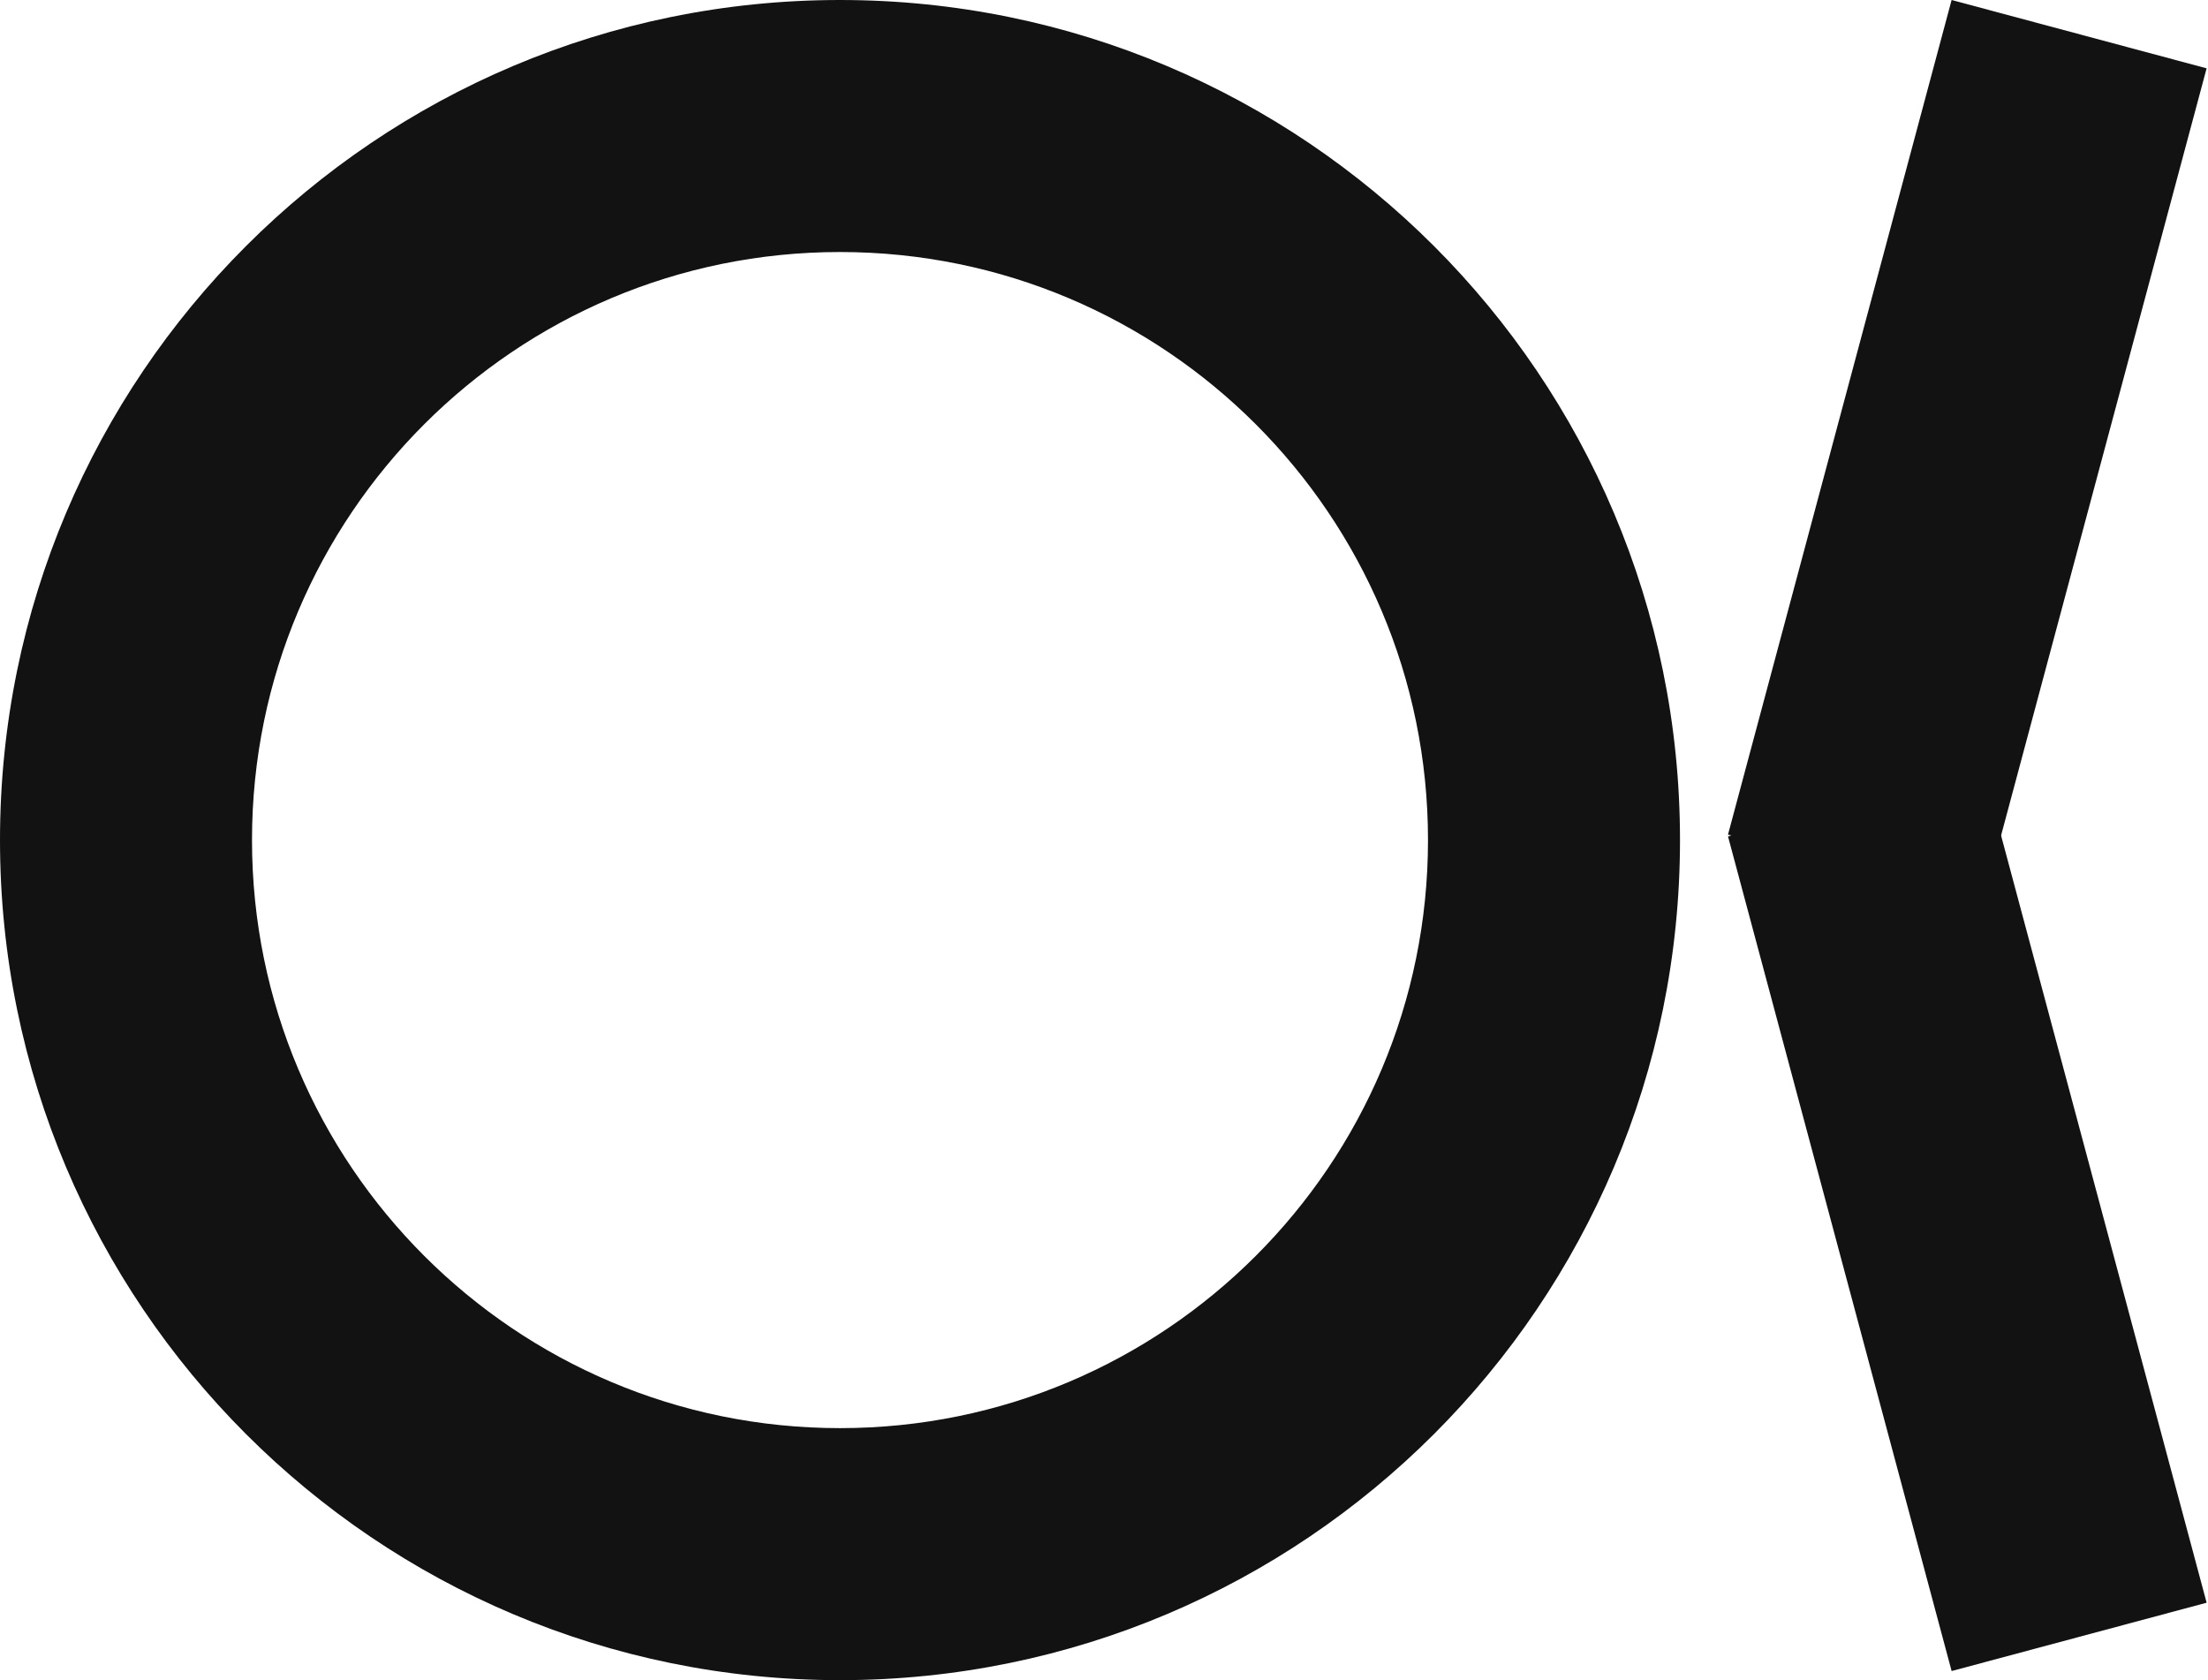
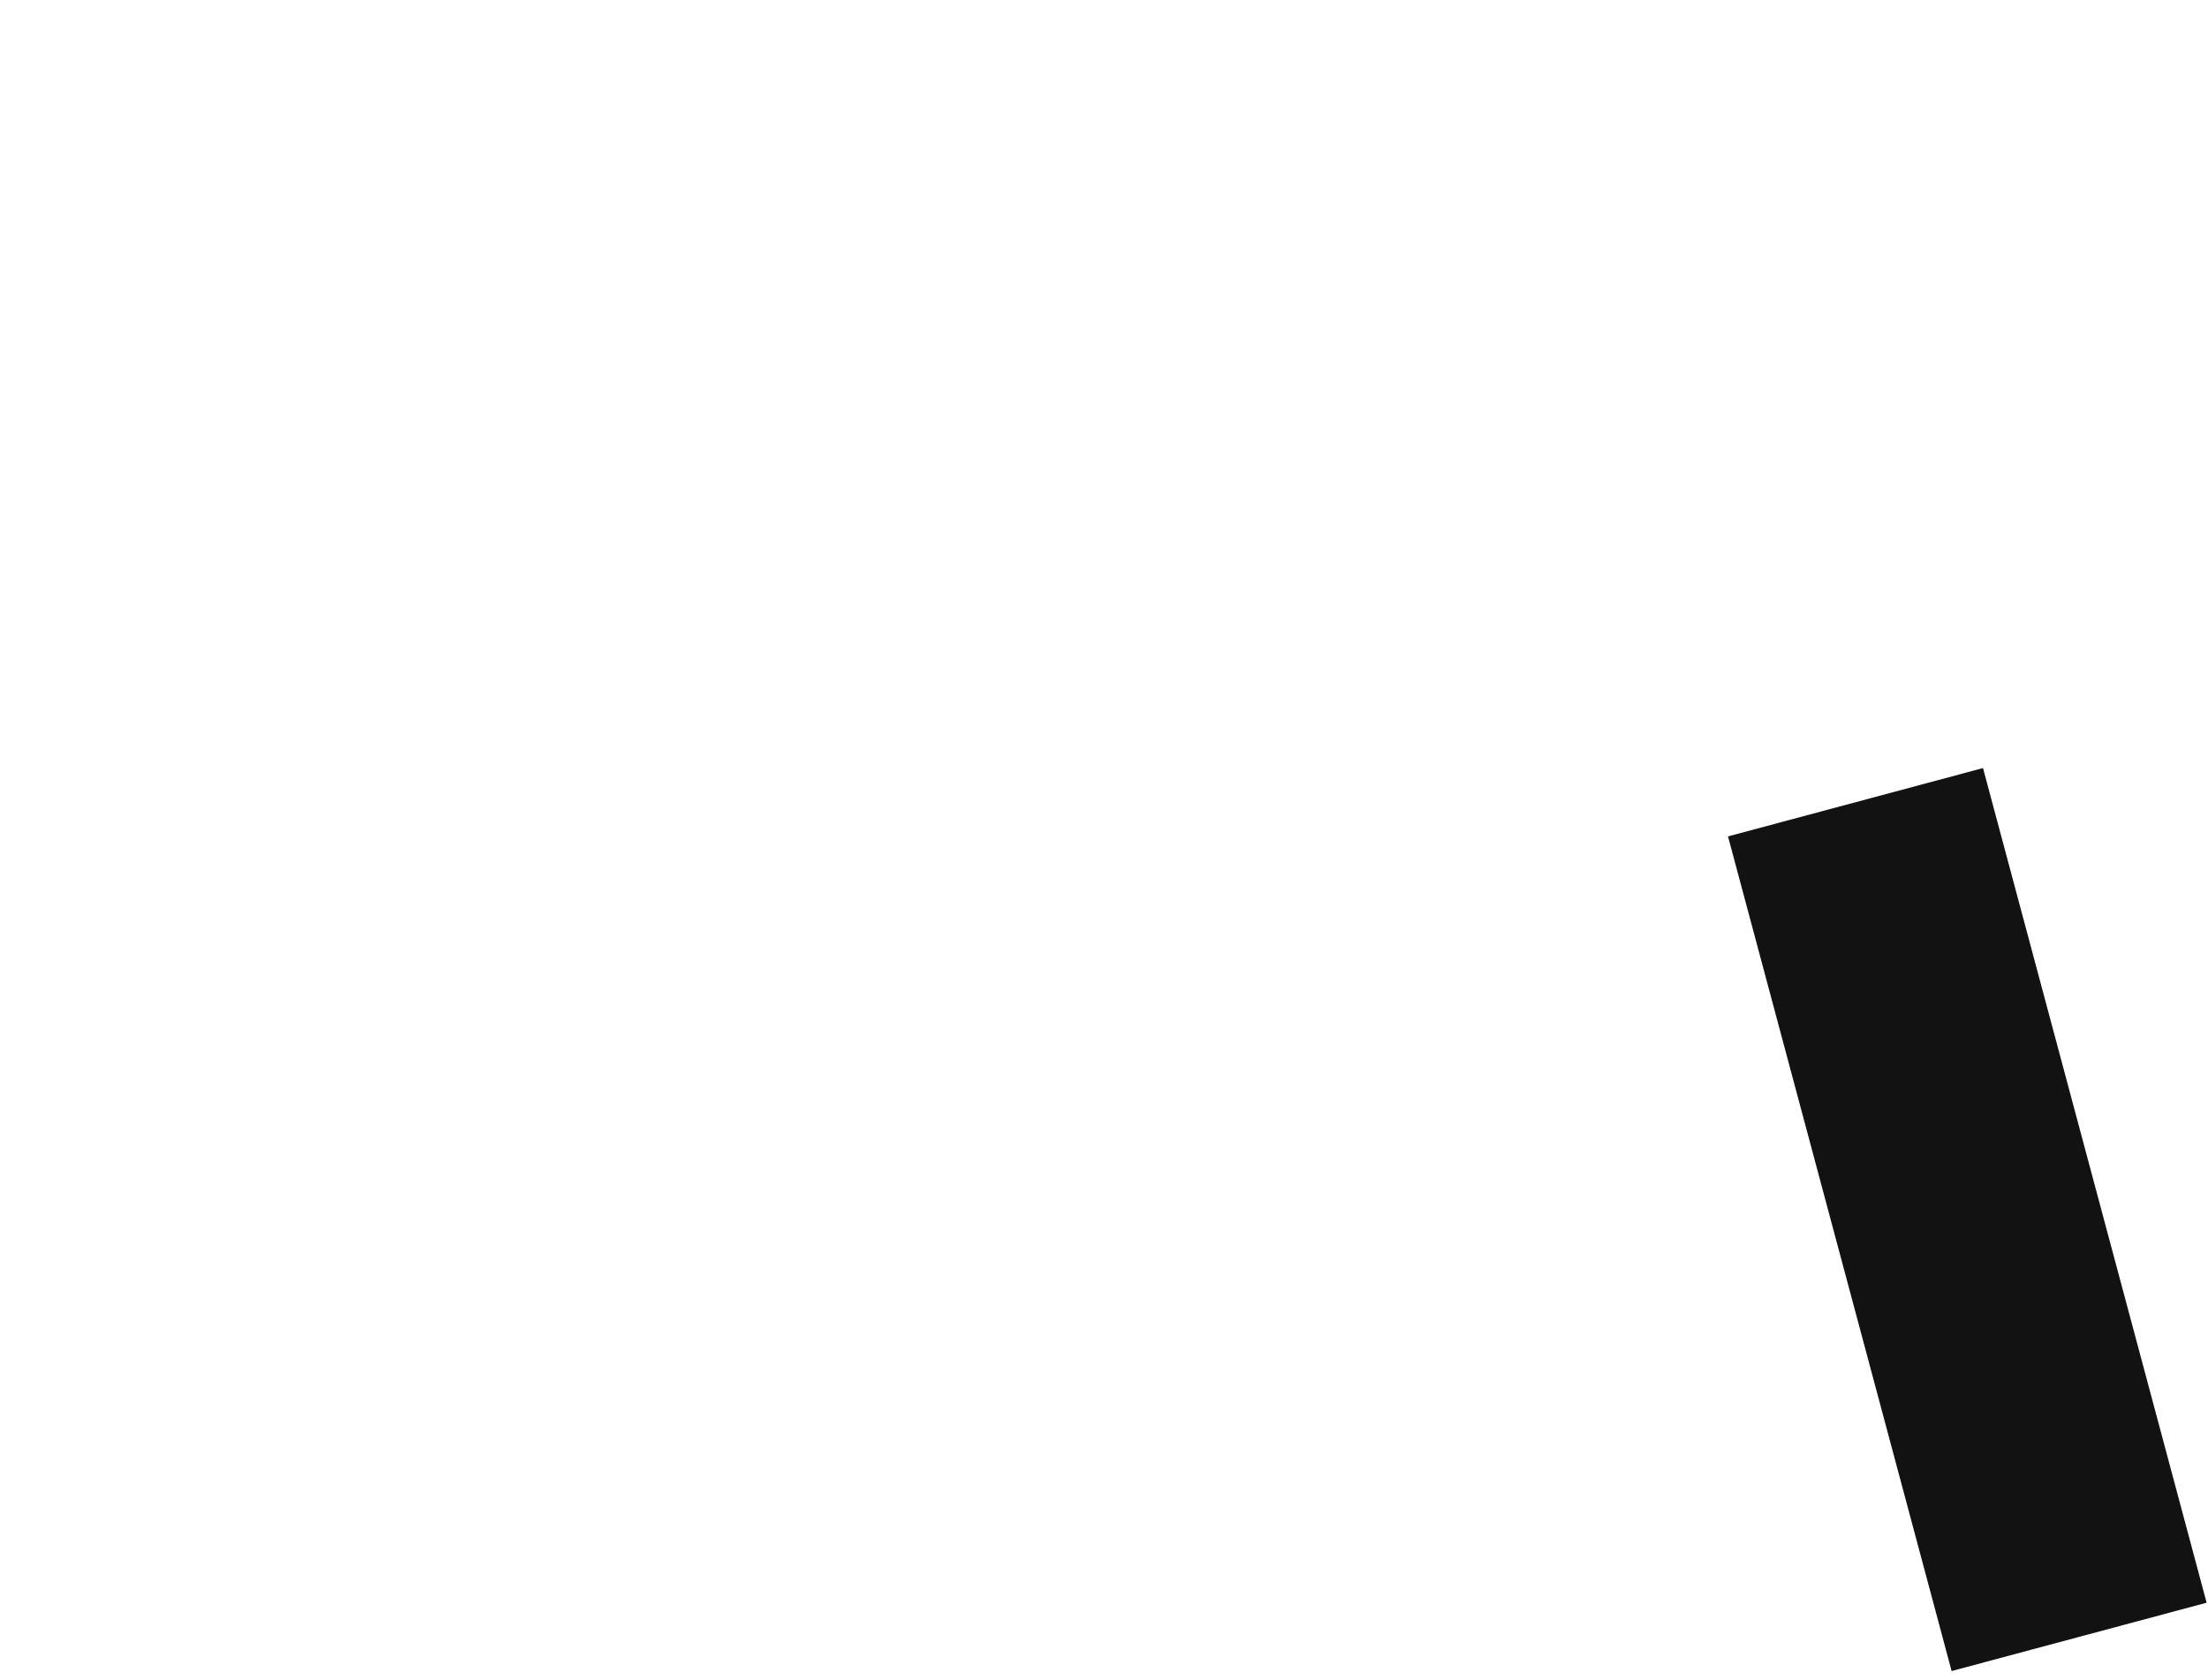
<svg xmlns="http://www.w3.org/2000/svg" width="92" height="70" viewBox="0 0 92 70" fill="none">
-   <path d="M0 35C0 54.33 15.67 70 35 70C54.33 70 70 54.33 70 35C70 15.67 54.33 0 35 0C15.67 0 0 15.67 0 35ZM59.5 35C59.5 48.531 48.531 59.5 35 59.5C21.469 59.5 10.5 48.531 10.5 35C10.5 21.469 21.469 10.5 35 10.5C48.531 10.5 59.5 21.469 59.5 35Z" fill="#121212" />
  <rect x="72" y="34.847" width="11" height="36" transform="rotate(-15 72 34.847)" fill="#121212" />
-   <rect x="81.317" width="11" height="36" transform="rotate(15 81.317 0)" fill="#121212" />
</svg>